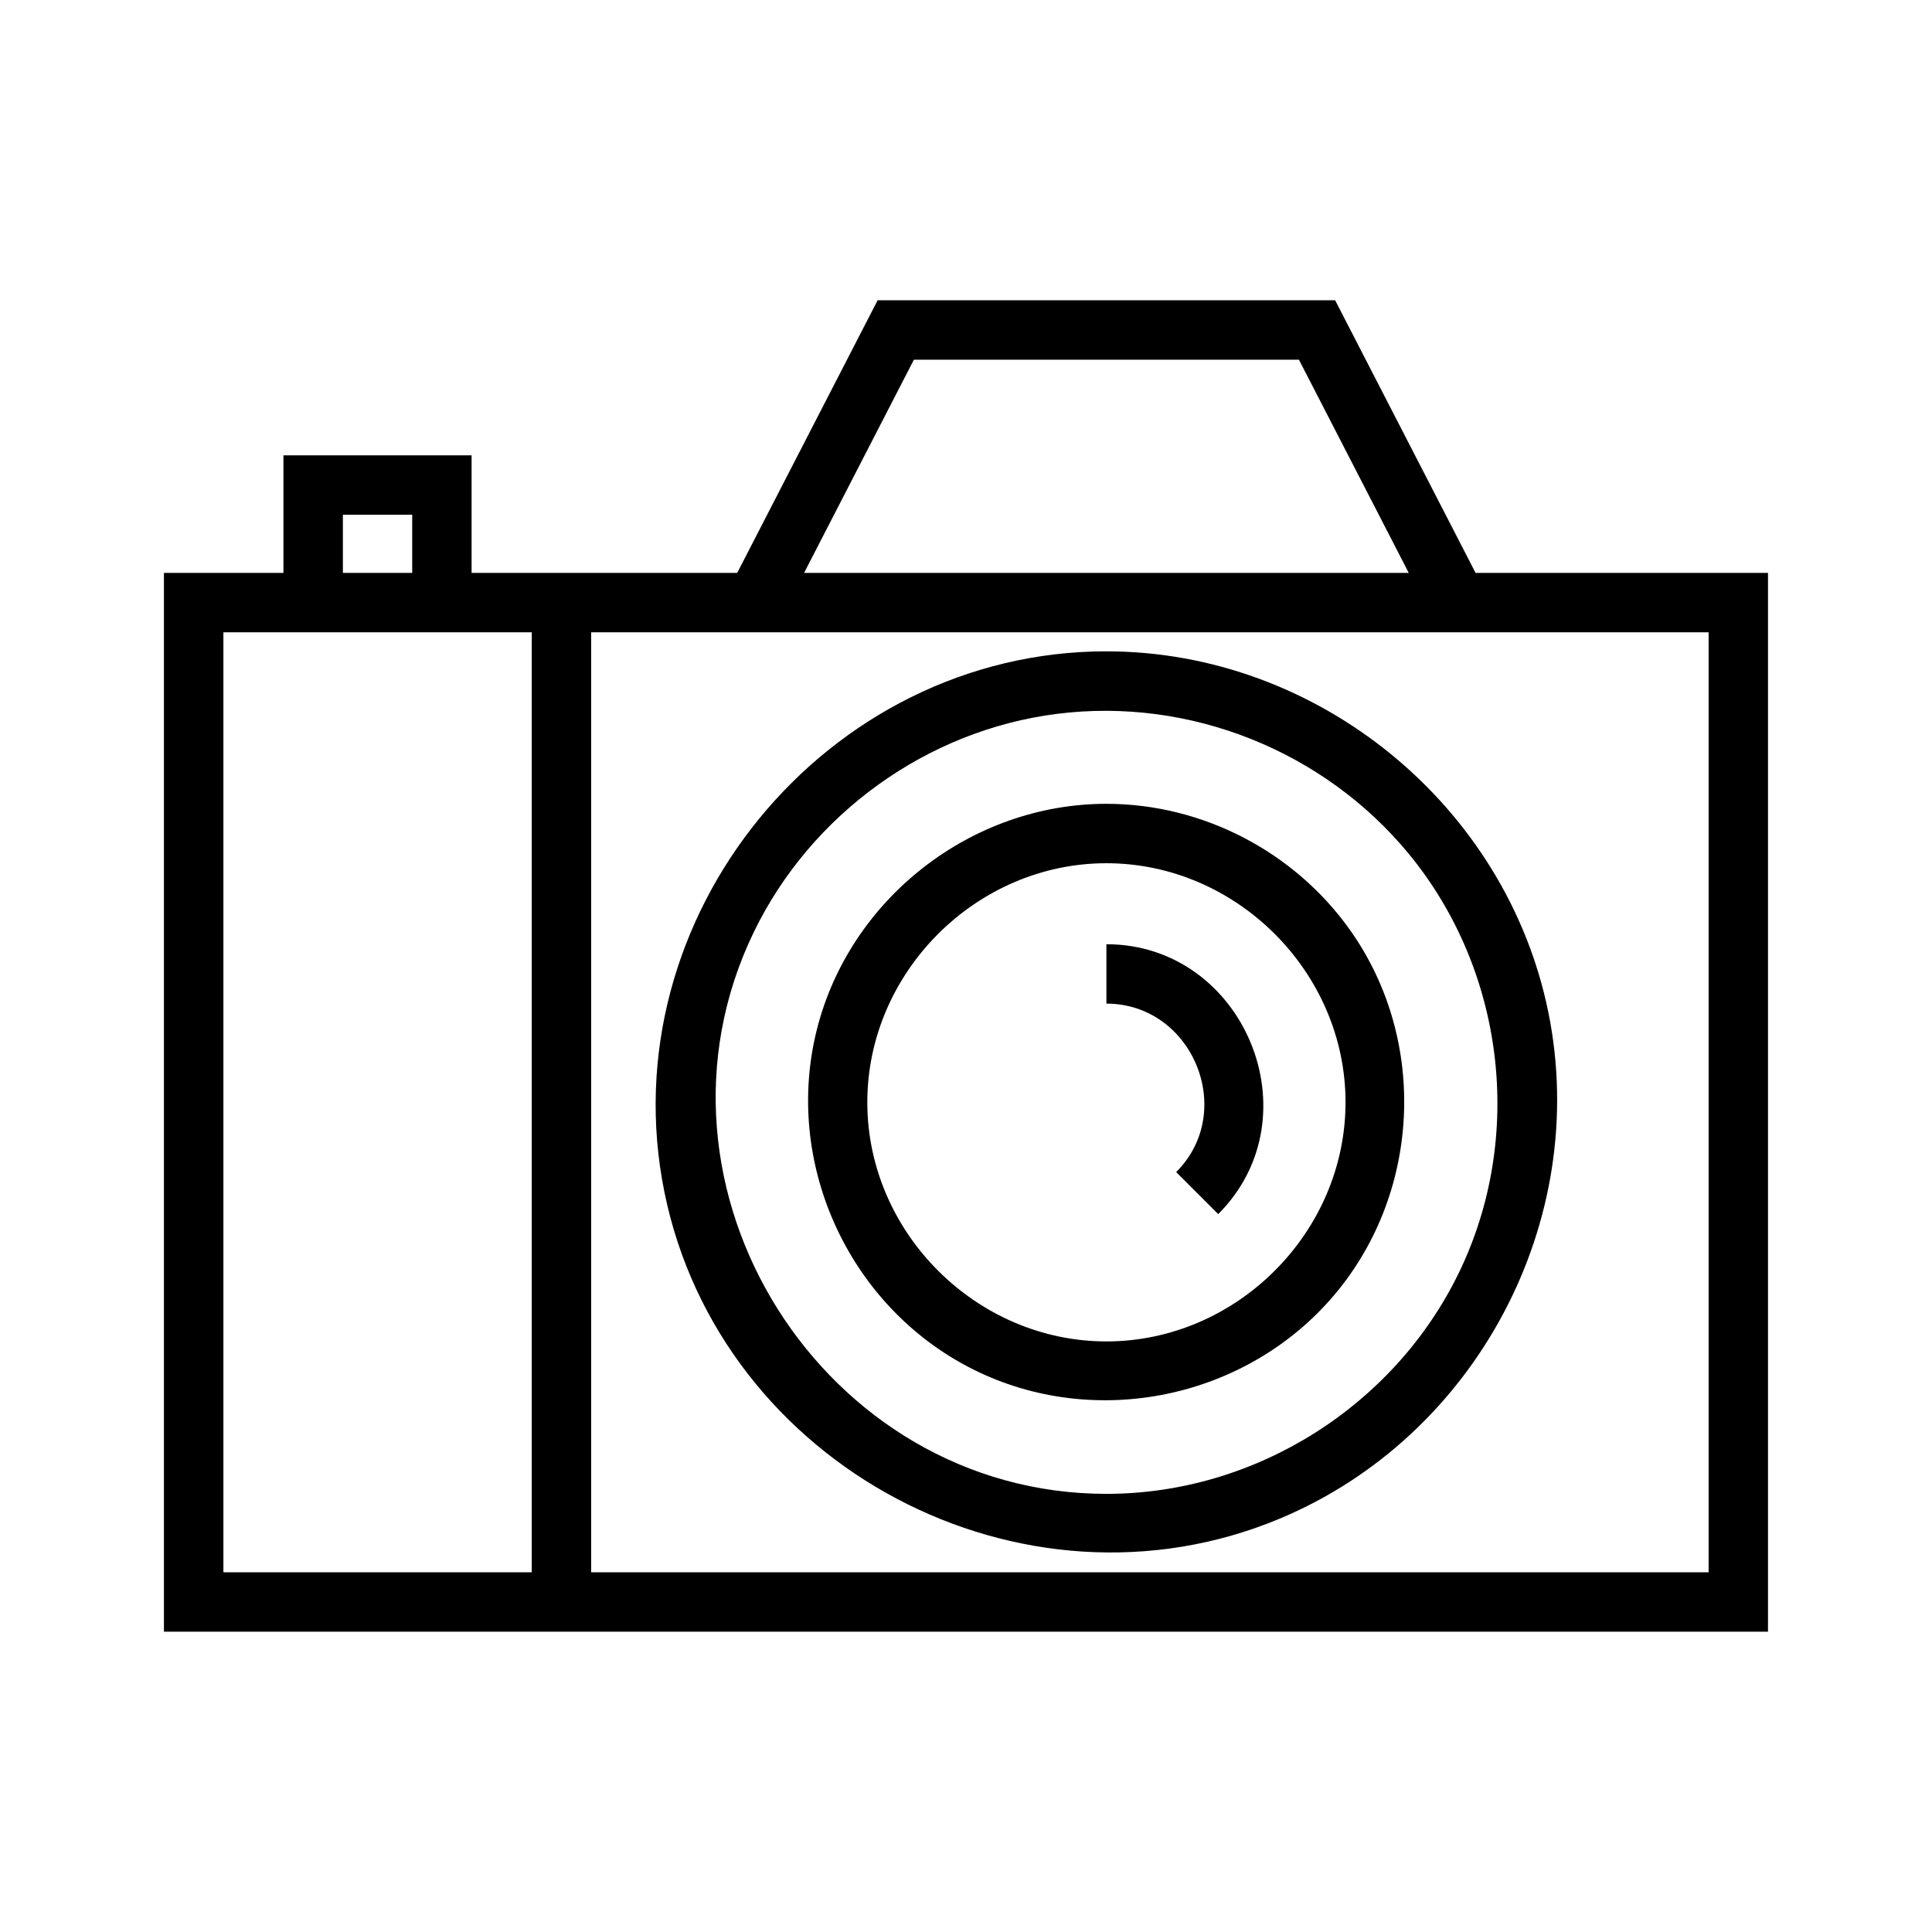
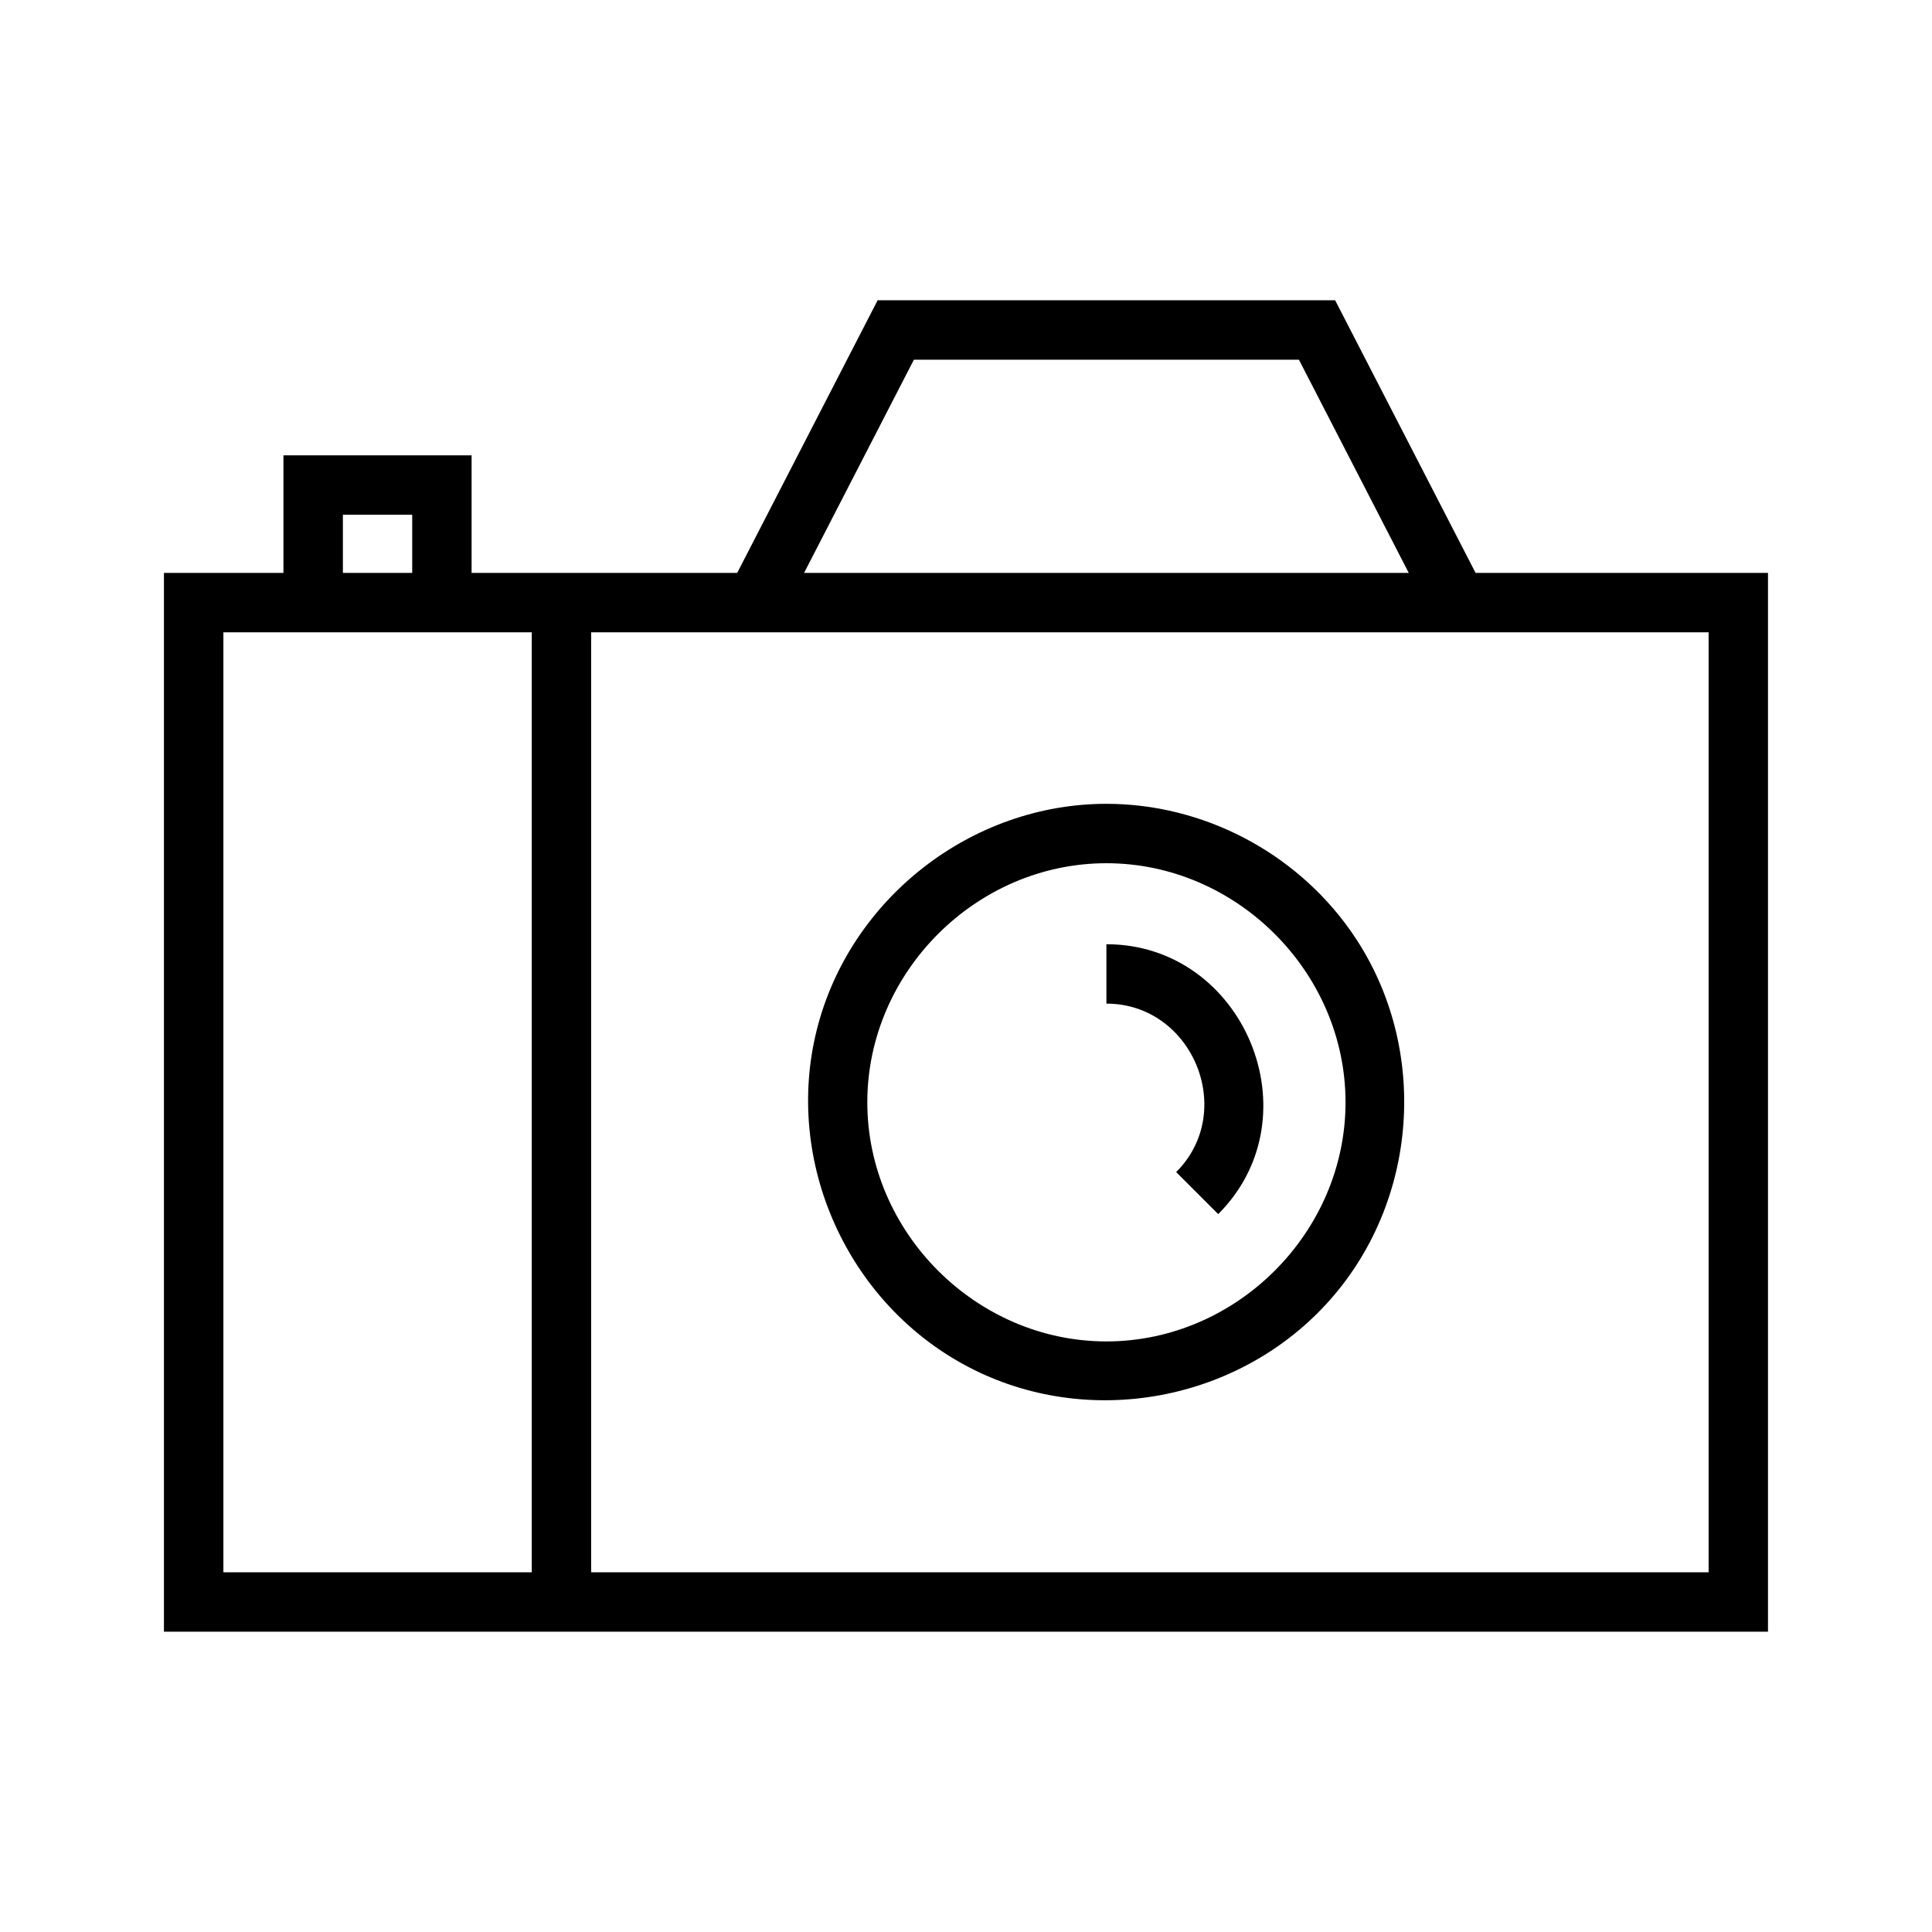
<svg xmlns="http://www.w3.org/2000/svg" fill="#000000" width="800px" height="800px" version="1.1" viewBox="144 144 512 512">
  <g>
-     <path d="m437.21 316.61c-74.367 0-131.91 70.406-117.13 143.31 14.711 72.547 94.77 115.12 163.12 86.512 52.012-21.766 82.348-78.816 71.141-134.1-11.148-54.973-61.074-95.719-117.14-95.719zm0 223.28c-75.027 0-126.22-81.16-93.465-148.83 15.16-31.332 45.902-53.562 80.461-57.891 35.141-4.418 70.738 9.84 93.203 37.188 25.363 30.875 30.676 74.84 13.258 110.84-17.172 35.469-54.012 58.691-93.457 58.691z" />
    <path d="m437.21 357.02c-35.785 0-67.992 25.098-76.73 59.812-8.809 35 7.996 72.414 39.855 89.27 32 16.934 72.461 9.328 96.312-17.82 23.875-27.176 26.07-68.32 5.117-97.832-14.742-20.77-39.082-33.43-64.555-33.43zm0 142.47c-34.488 0-63.363-28.875-63.363-63.363 0-34.488 28.875-63.363 63.363-63.363 34.488 0 63.371 28.867 63.371 63.363-0.004 34.496-28.887 63.363-63.371 63.363z" />
    <path d="m437.21 394.23v15.742c22.773 0 34.66 28.48 18.492 44.641l11.133 11.141c25.91-25.895 6.852-71.523-29.625-71.523z" />
    <path d="m535.04 295.82-37.211-72.242h-121.25l-37.211 72.242h-70.391v-31.148h-49.863v31.148h-31.668v280.6h424.72 0.371v-280.6zm-148.85-56.496h102.04l29.102 56.496h-160.24zm-151.32 41.09h18.367v15.406h-18.367zm-31.668 280.26v-249.11h81.719v249.11zm393.6 0h-296.14v-249.11h296.14z" />
  </g>
</svg>